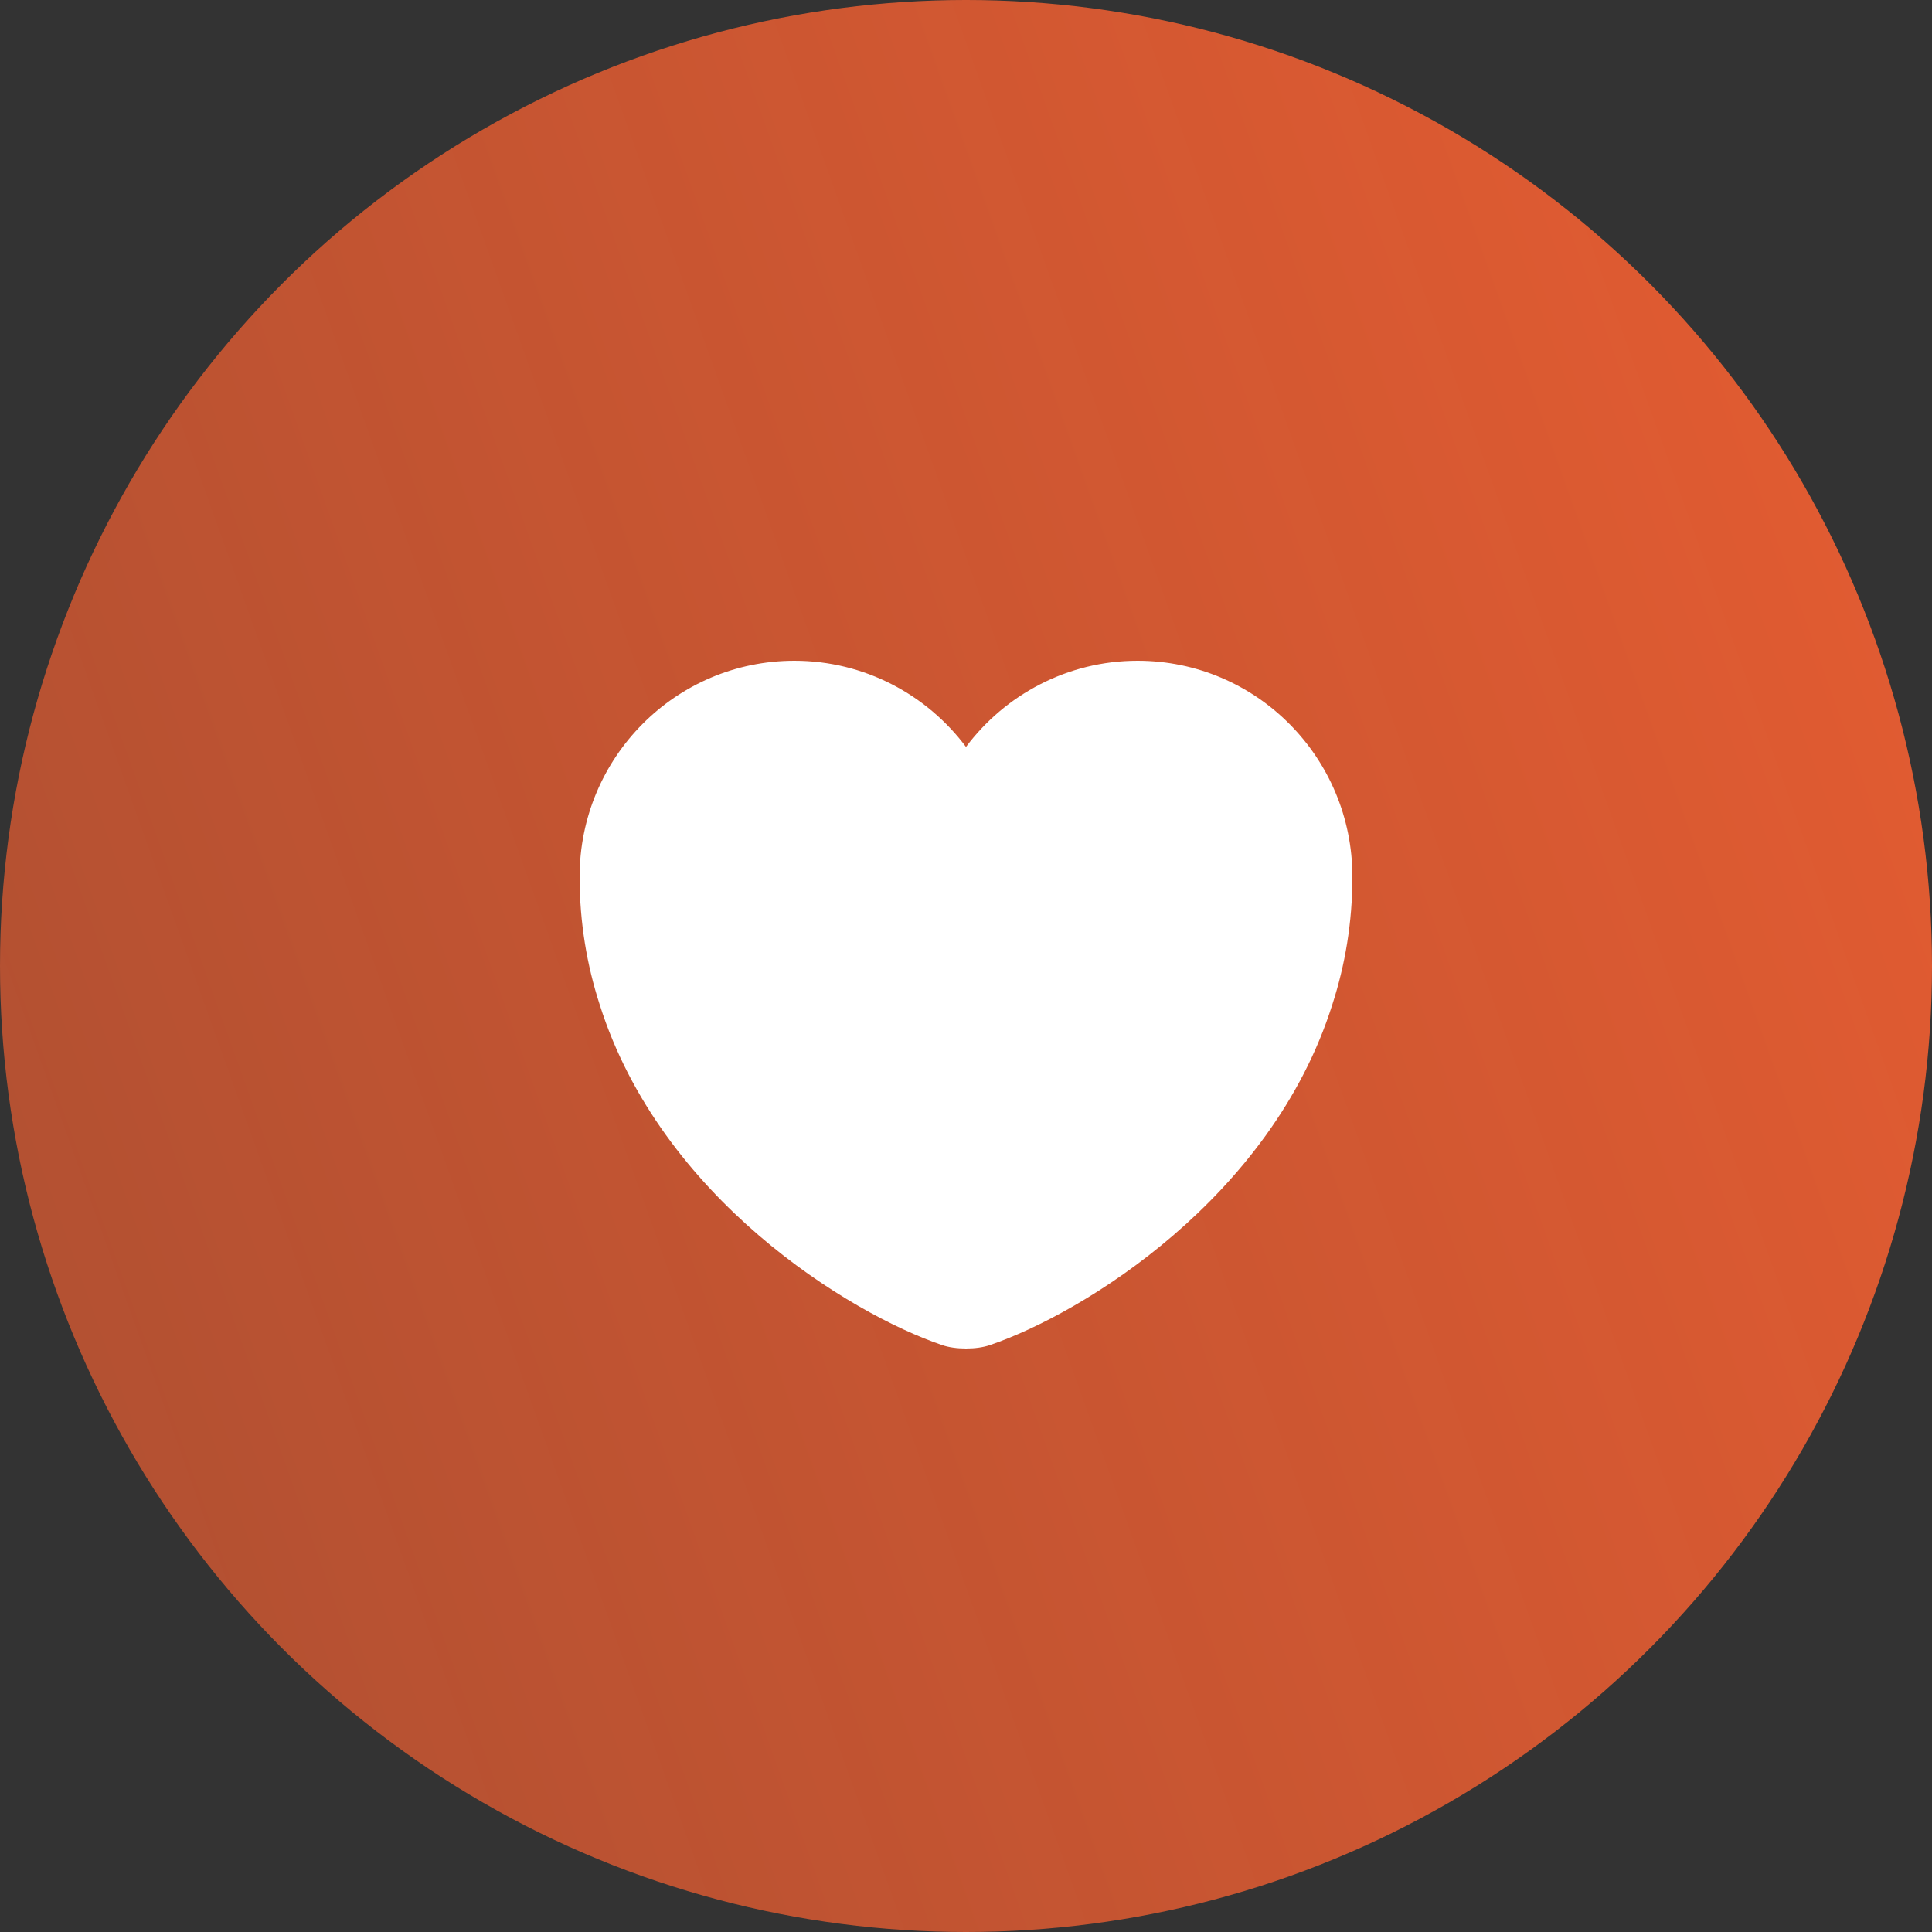
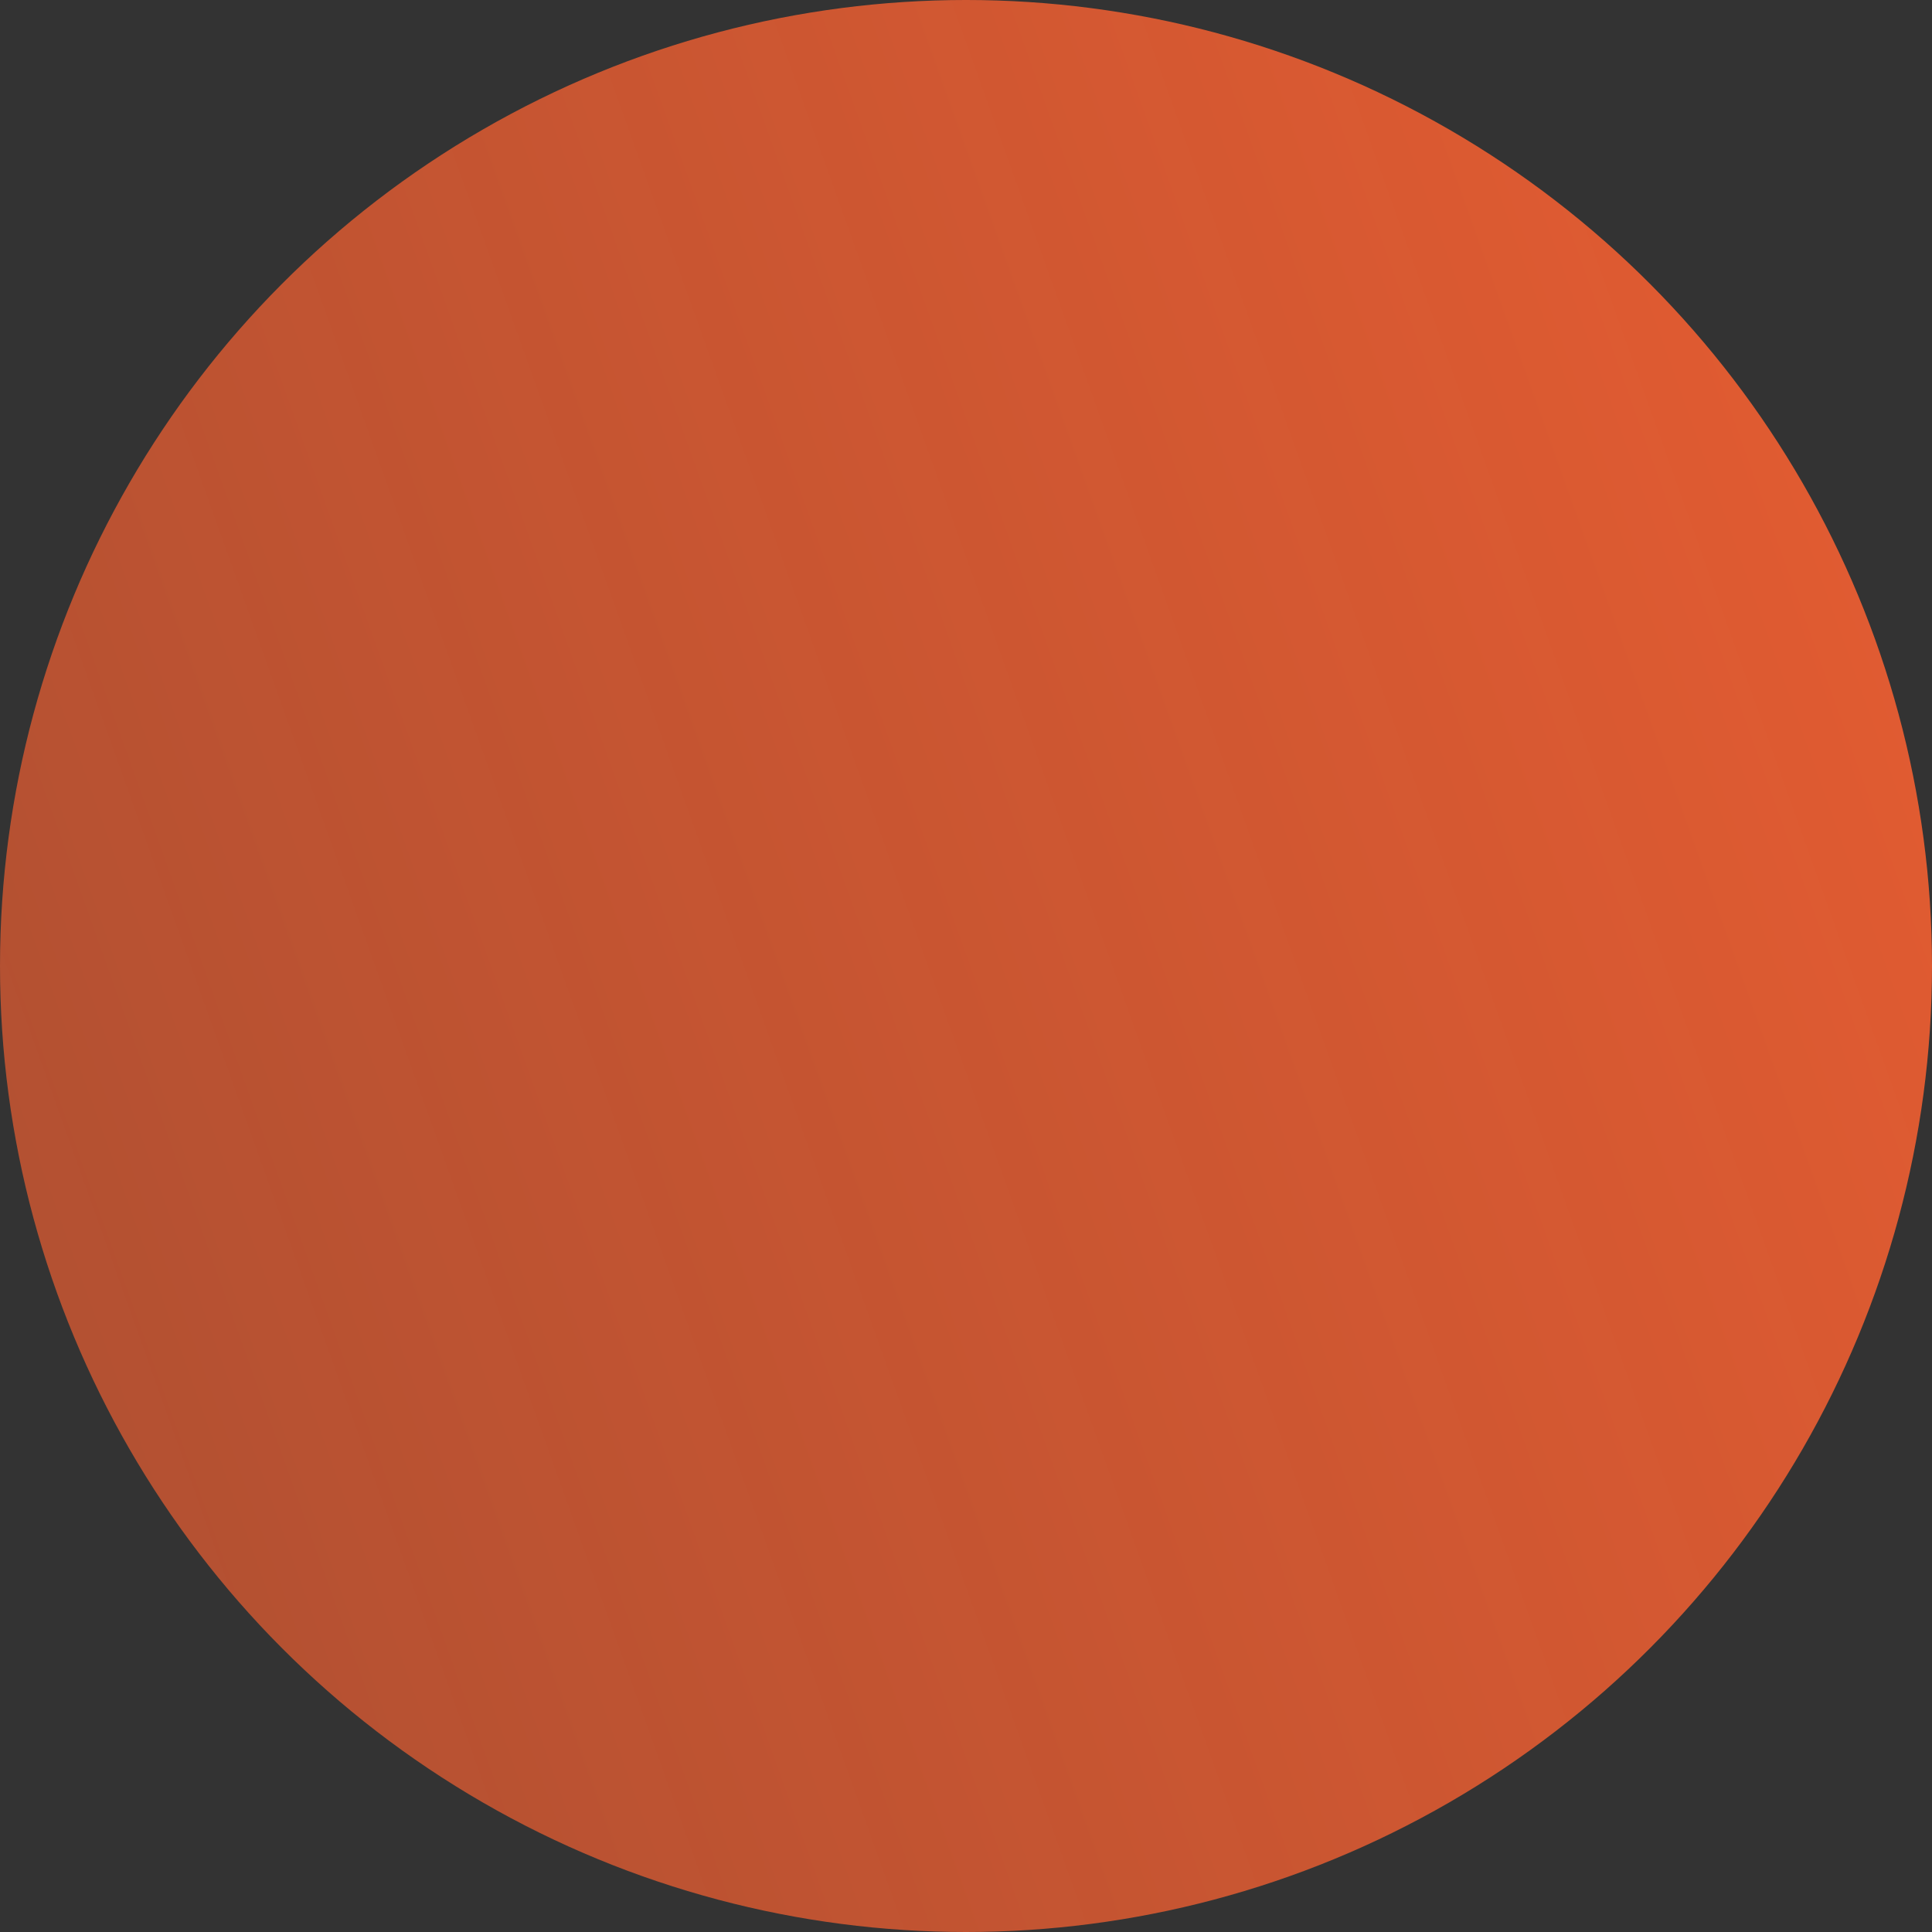
<svg xmlns="http://www.w3.org/2000/svg" width="50" height="50" viewBox="0 0 50 50" fill="none">
  <rect x="0" y="0" width="50" height="50" fill="#333333" stroke="none" />
  <circle cx="25" cy="25" r="25" fill="url(#paint0_linear_901_7170)" fill-opacity="0.9" />
-   <path d="M29.44 17.1C27.63 17.1 26.01 17.98 25 19.33C23.99 17.98 22.37 17.1 20.56 17.1C17.49 17.1 15 19.6 15 22.69C15 23.88 15.19 24.98 15.52 26C17.1 31 21.97 33.99 24.38 34.81C24.72 34.93 25.28 34.93 25.62 34.81C28.03 33.99 32.9 31 34.48 26C34.81 24.98 35 23.88 35 22.69C35 19.6 32.51 17.1 29.44 17.1Z" fill="white" />
  <defs>
    <linearGradient id="paint0_linear_901_7170" x1="57.5" y1="6.591" x2="-95.833" y2="61.458" gradientUnits="userSpaceOnUse">
      <stop stop-color="#FF6231" />
      <stop offset="1" stop-color="#FF6231" stop-opacity="0.21" />
    </linearGradient>
  </defs>
</svg>